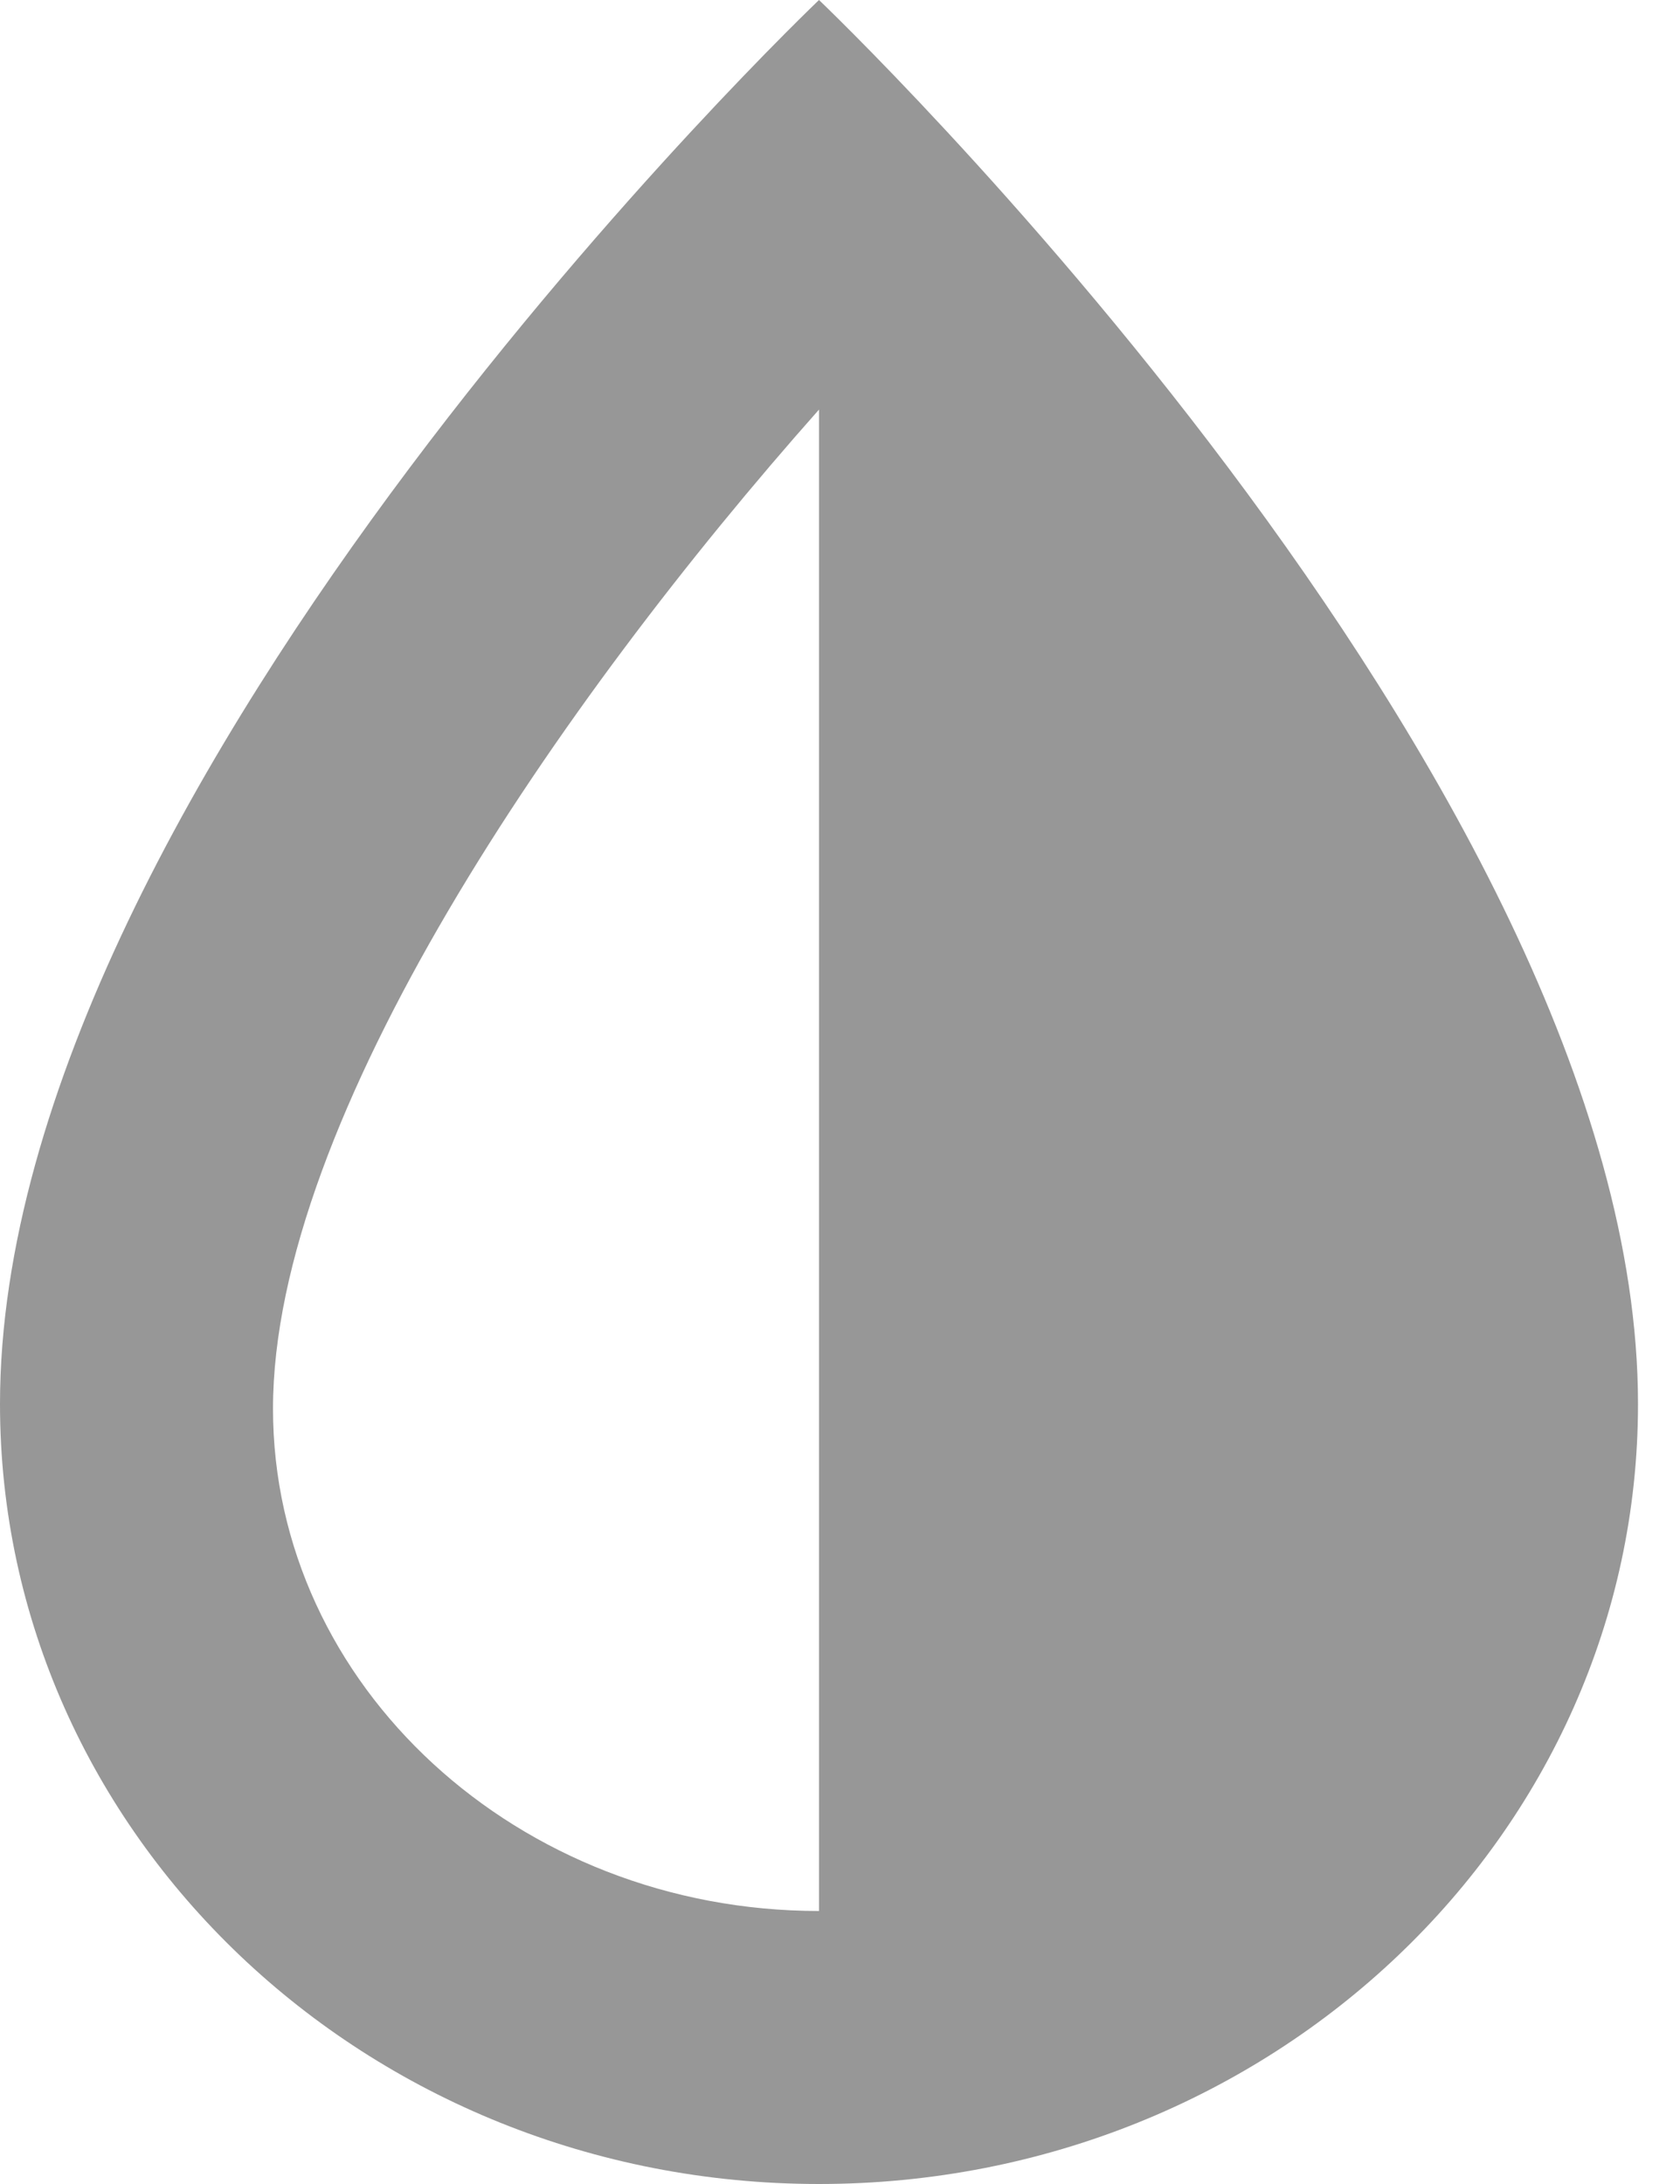
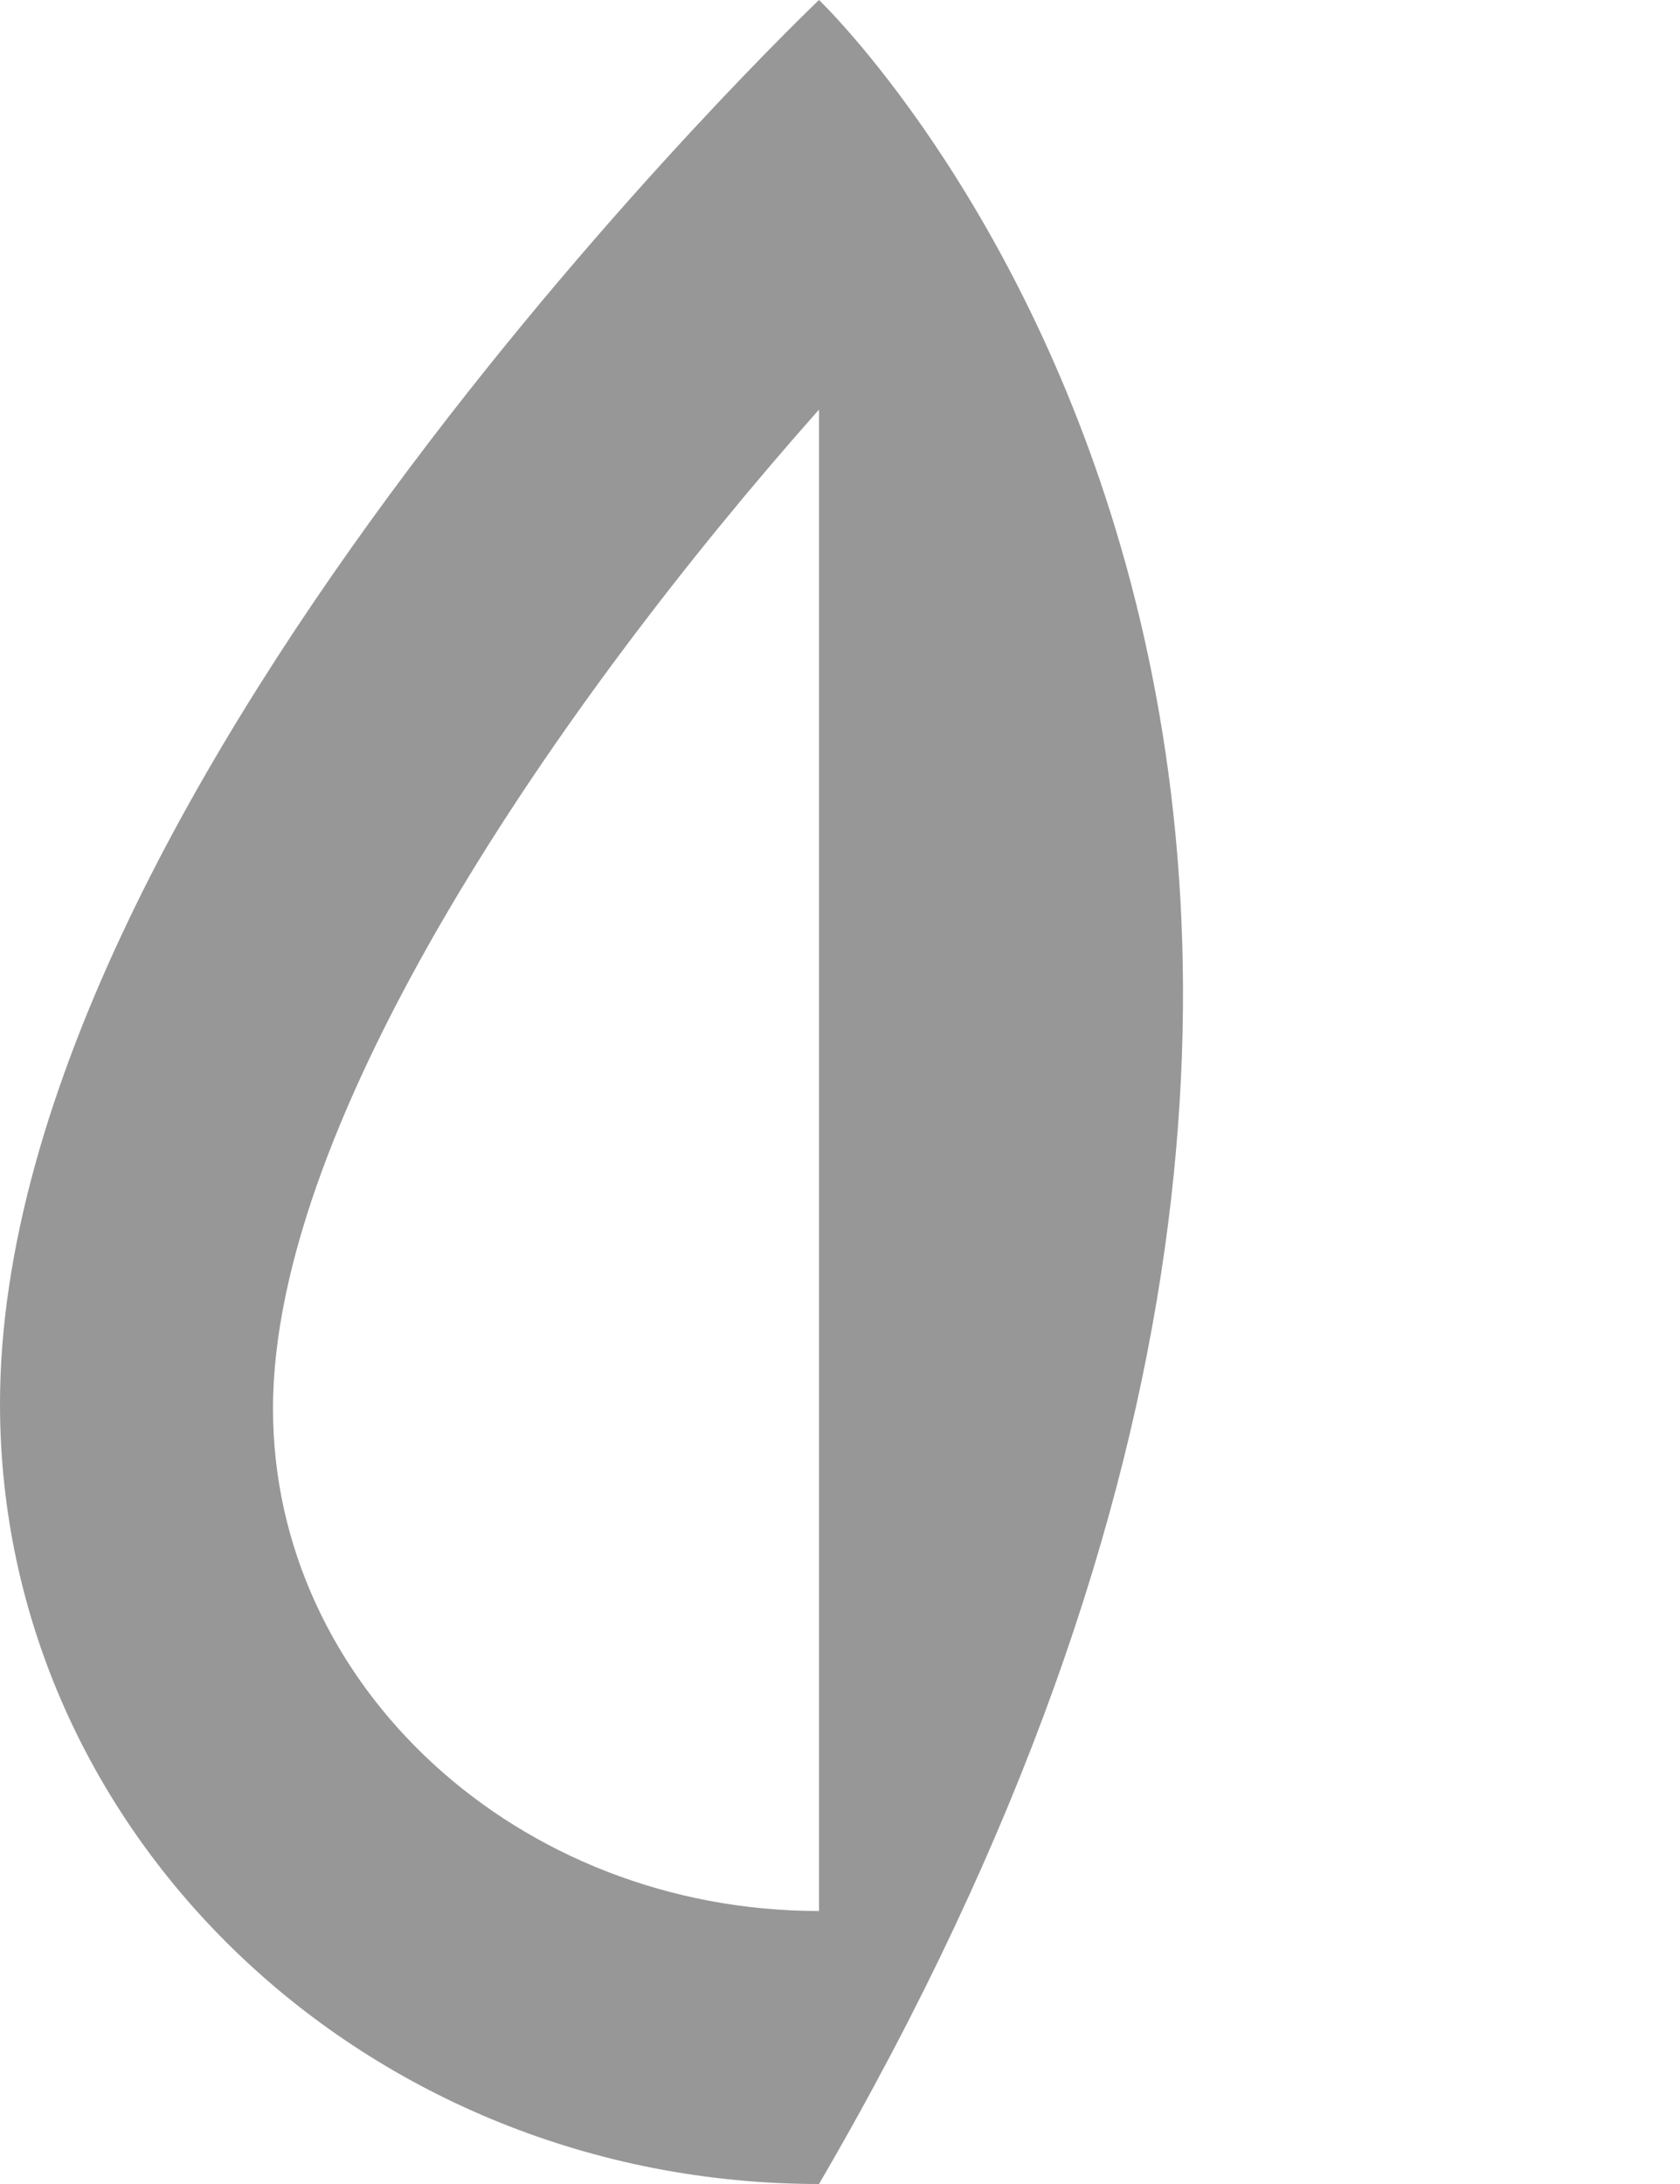
<svg xmlns="http://www.w3.org/2000/svg" width="10" height="13" viewBox="0 0 10 13" fill="none">
-   <path d="M4.875 0C4.875 0 0 4.643 0 8.357C0 10.921 2.183 13 4.875 13C7.567 13 9.75 10.921 9.75 8.357C9.75 4.643 4.875 0 4.875 0ZM1.625 8.385C1.625 6.658 3.328 4.182 4.875 2.438V11.375C3.083 11.375 1.625 10.034 1.625 8.385Z" fill="#979797" />
+   <path d="M4.875 0C4.875 0 0 4.643 0 8.357C0 10.921 2.183 13 4.875 13C9.75 4.643 4.875 0 4.875 0ZM1.625 8.385C1.625 6.658 3.328 4.182 4.875 2.438V11.375C3.083 11.375 1.625 10.034 1.625 8.385Z" fill="#979797" />
</svg>